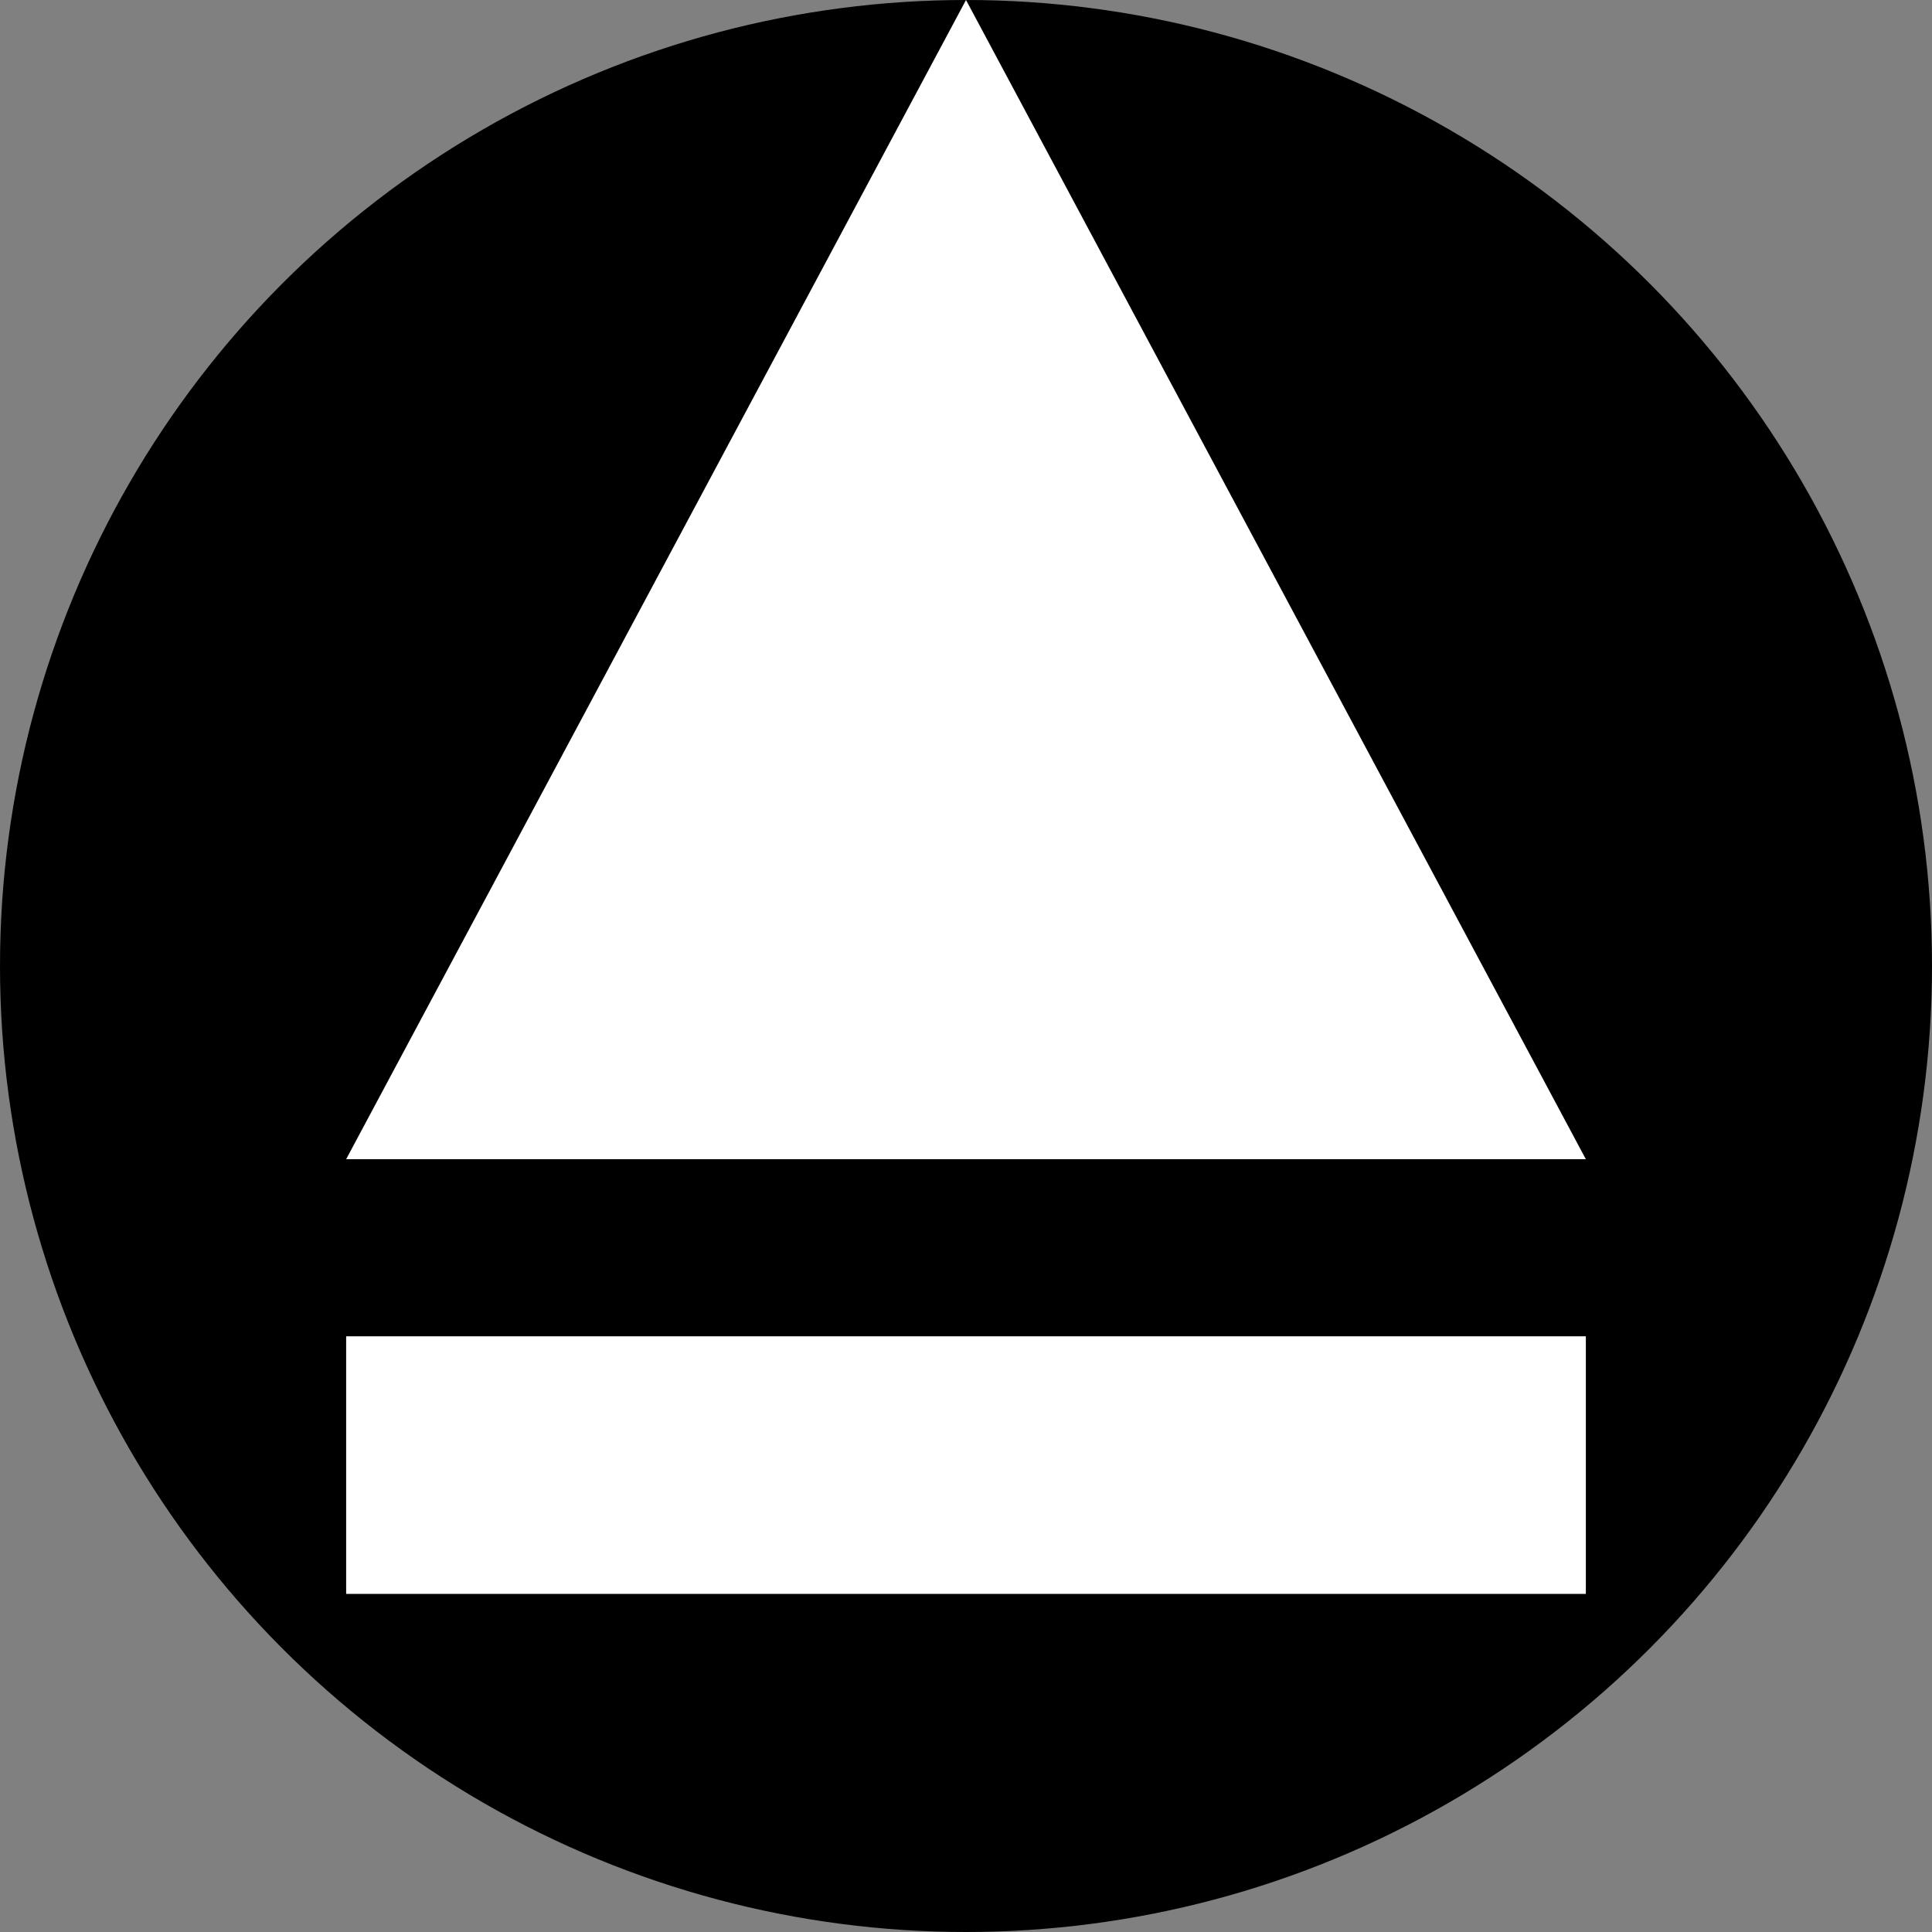
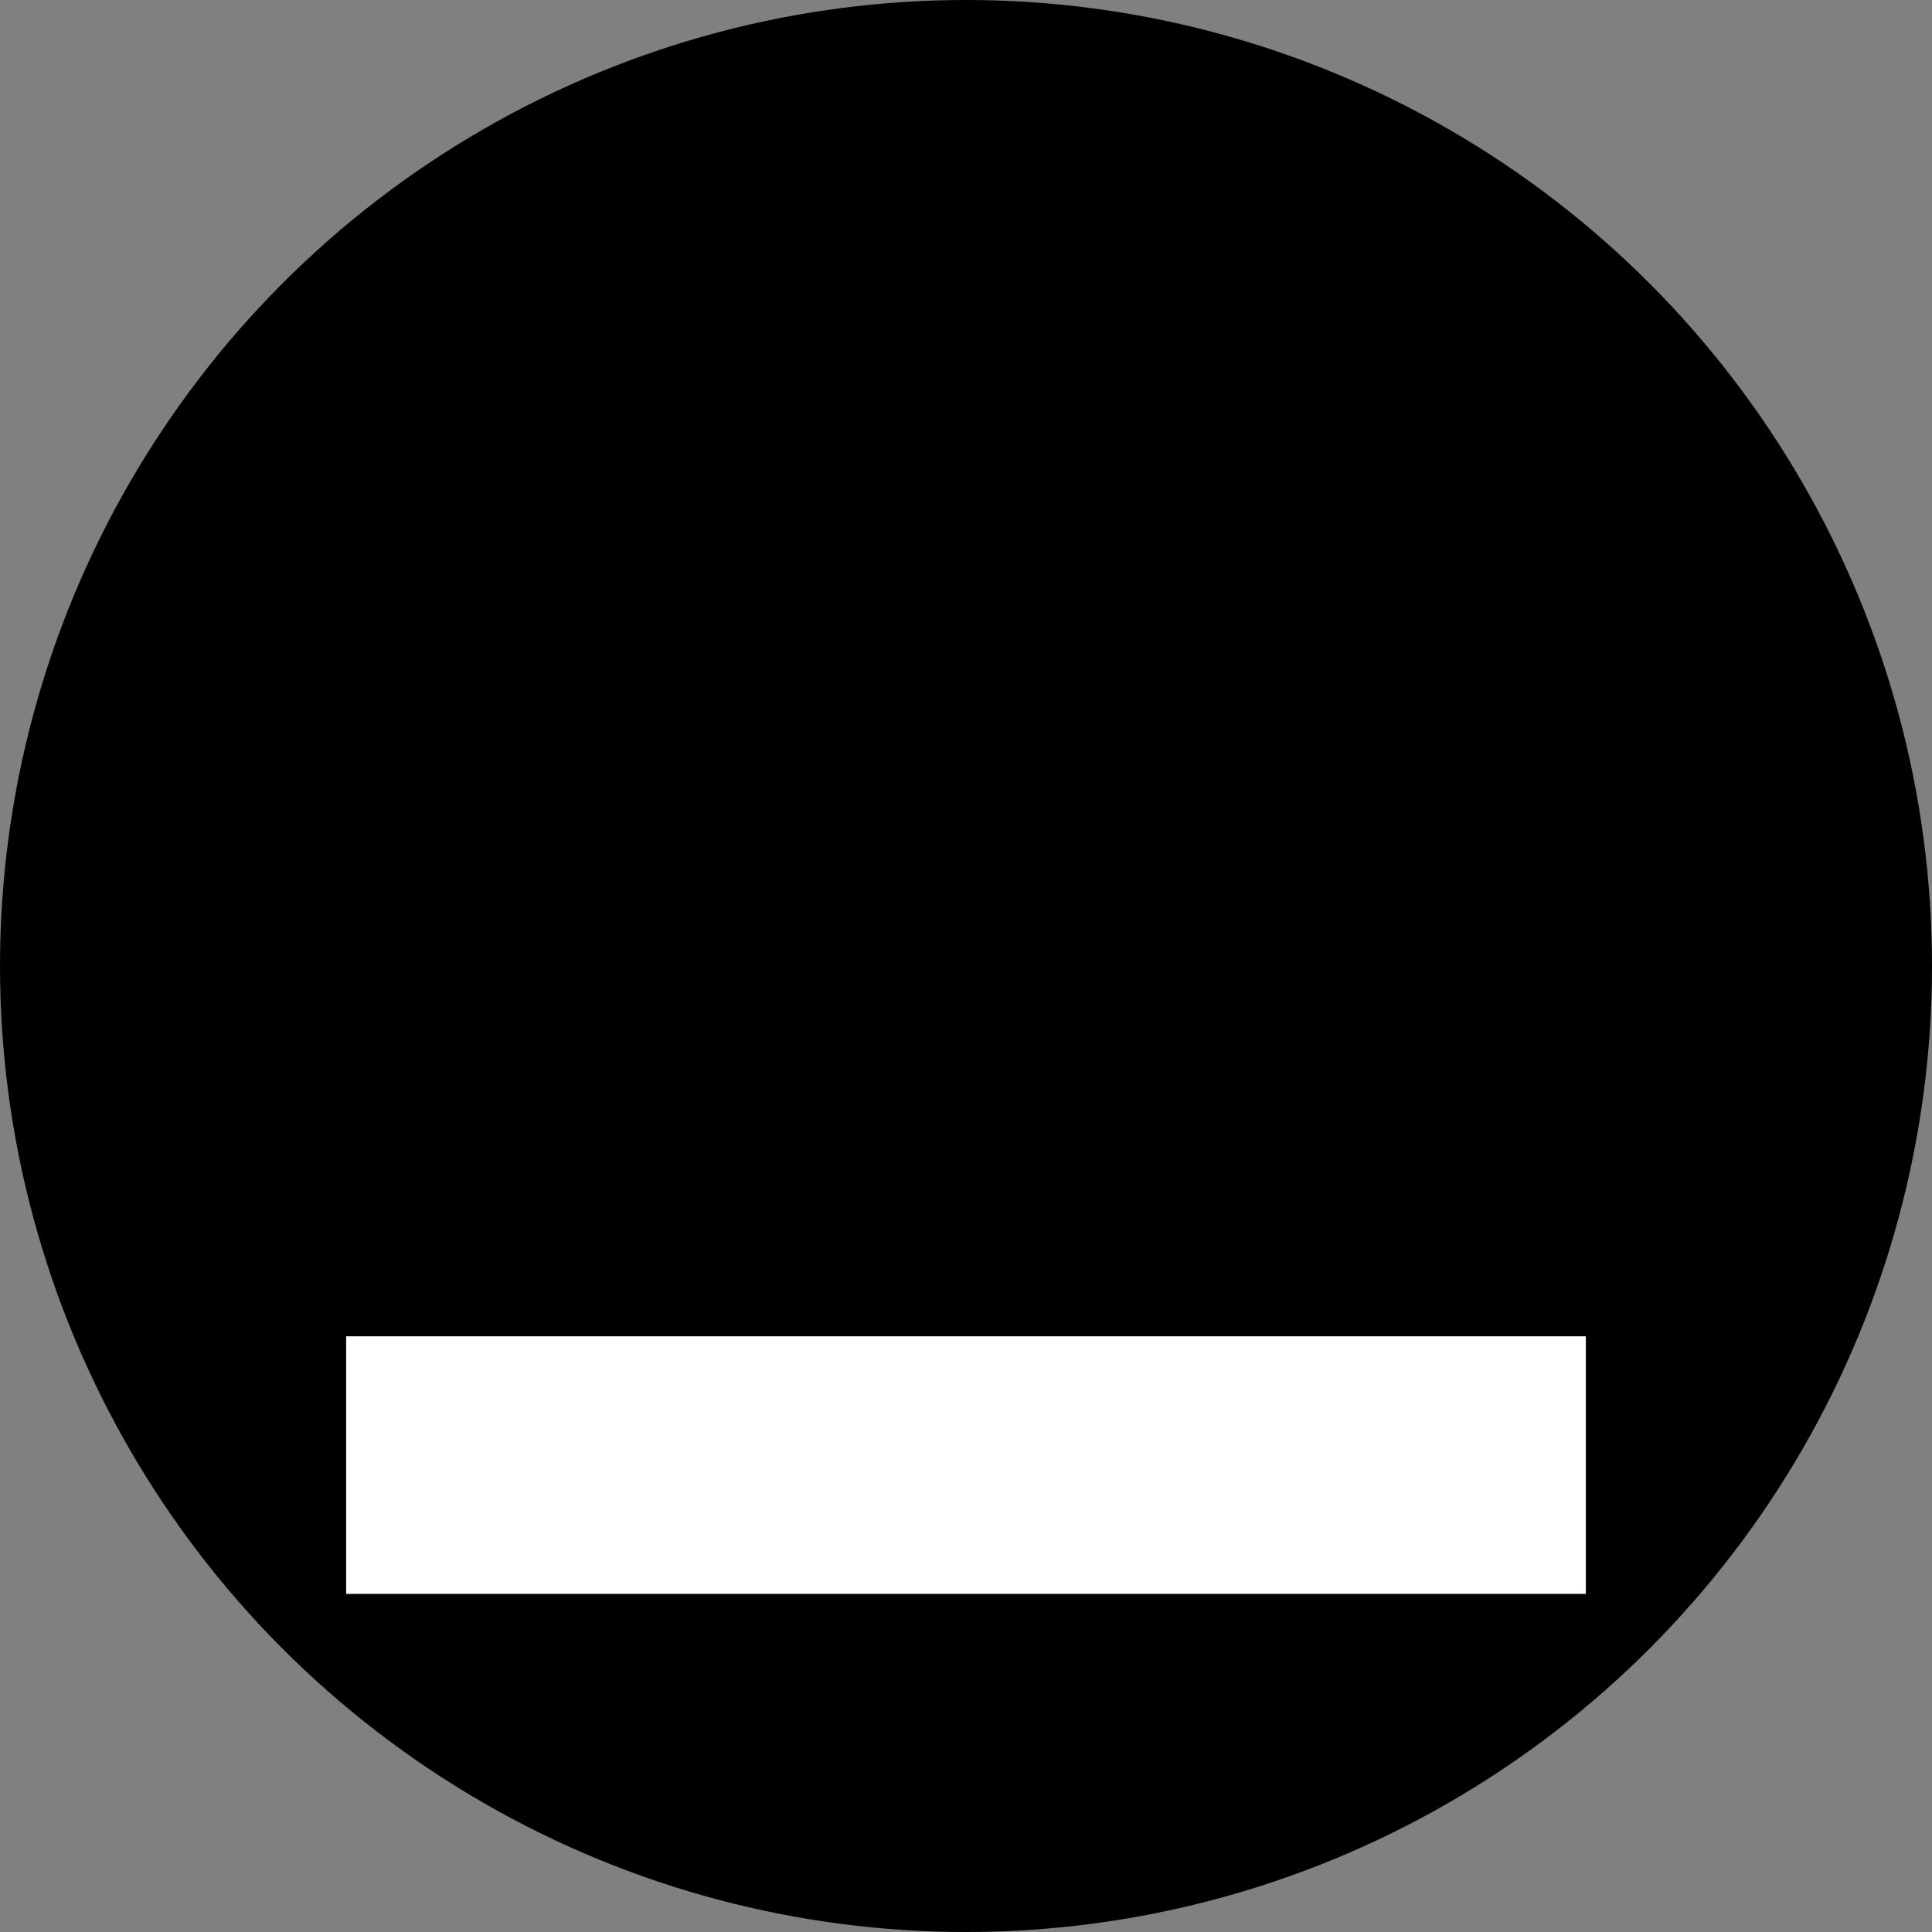
<svg xmlns="http://www.w3.org/2000/svg" width="120" height="120" viewbox="0 0 120 120">
  <rect width="100%" height="100%" fill="#808080" stroke="none" />
  <circle r="60" cx="60" cy="60" stroke-width="0" fill="#000000" />
  <g id="favicon_ai">
-     <polygon points="21.5,72 98.5,72 60,0 " stroke-width="0" fill="#ffffff" />
    <rect width="77" height="16" x="21.5" y="83" stroke-width="0" fill="#ffffff" />
  </g>
</svg>